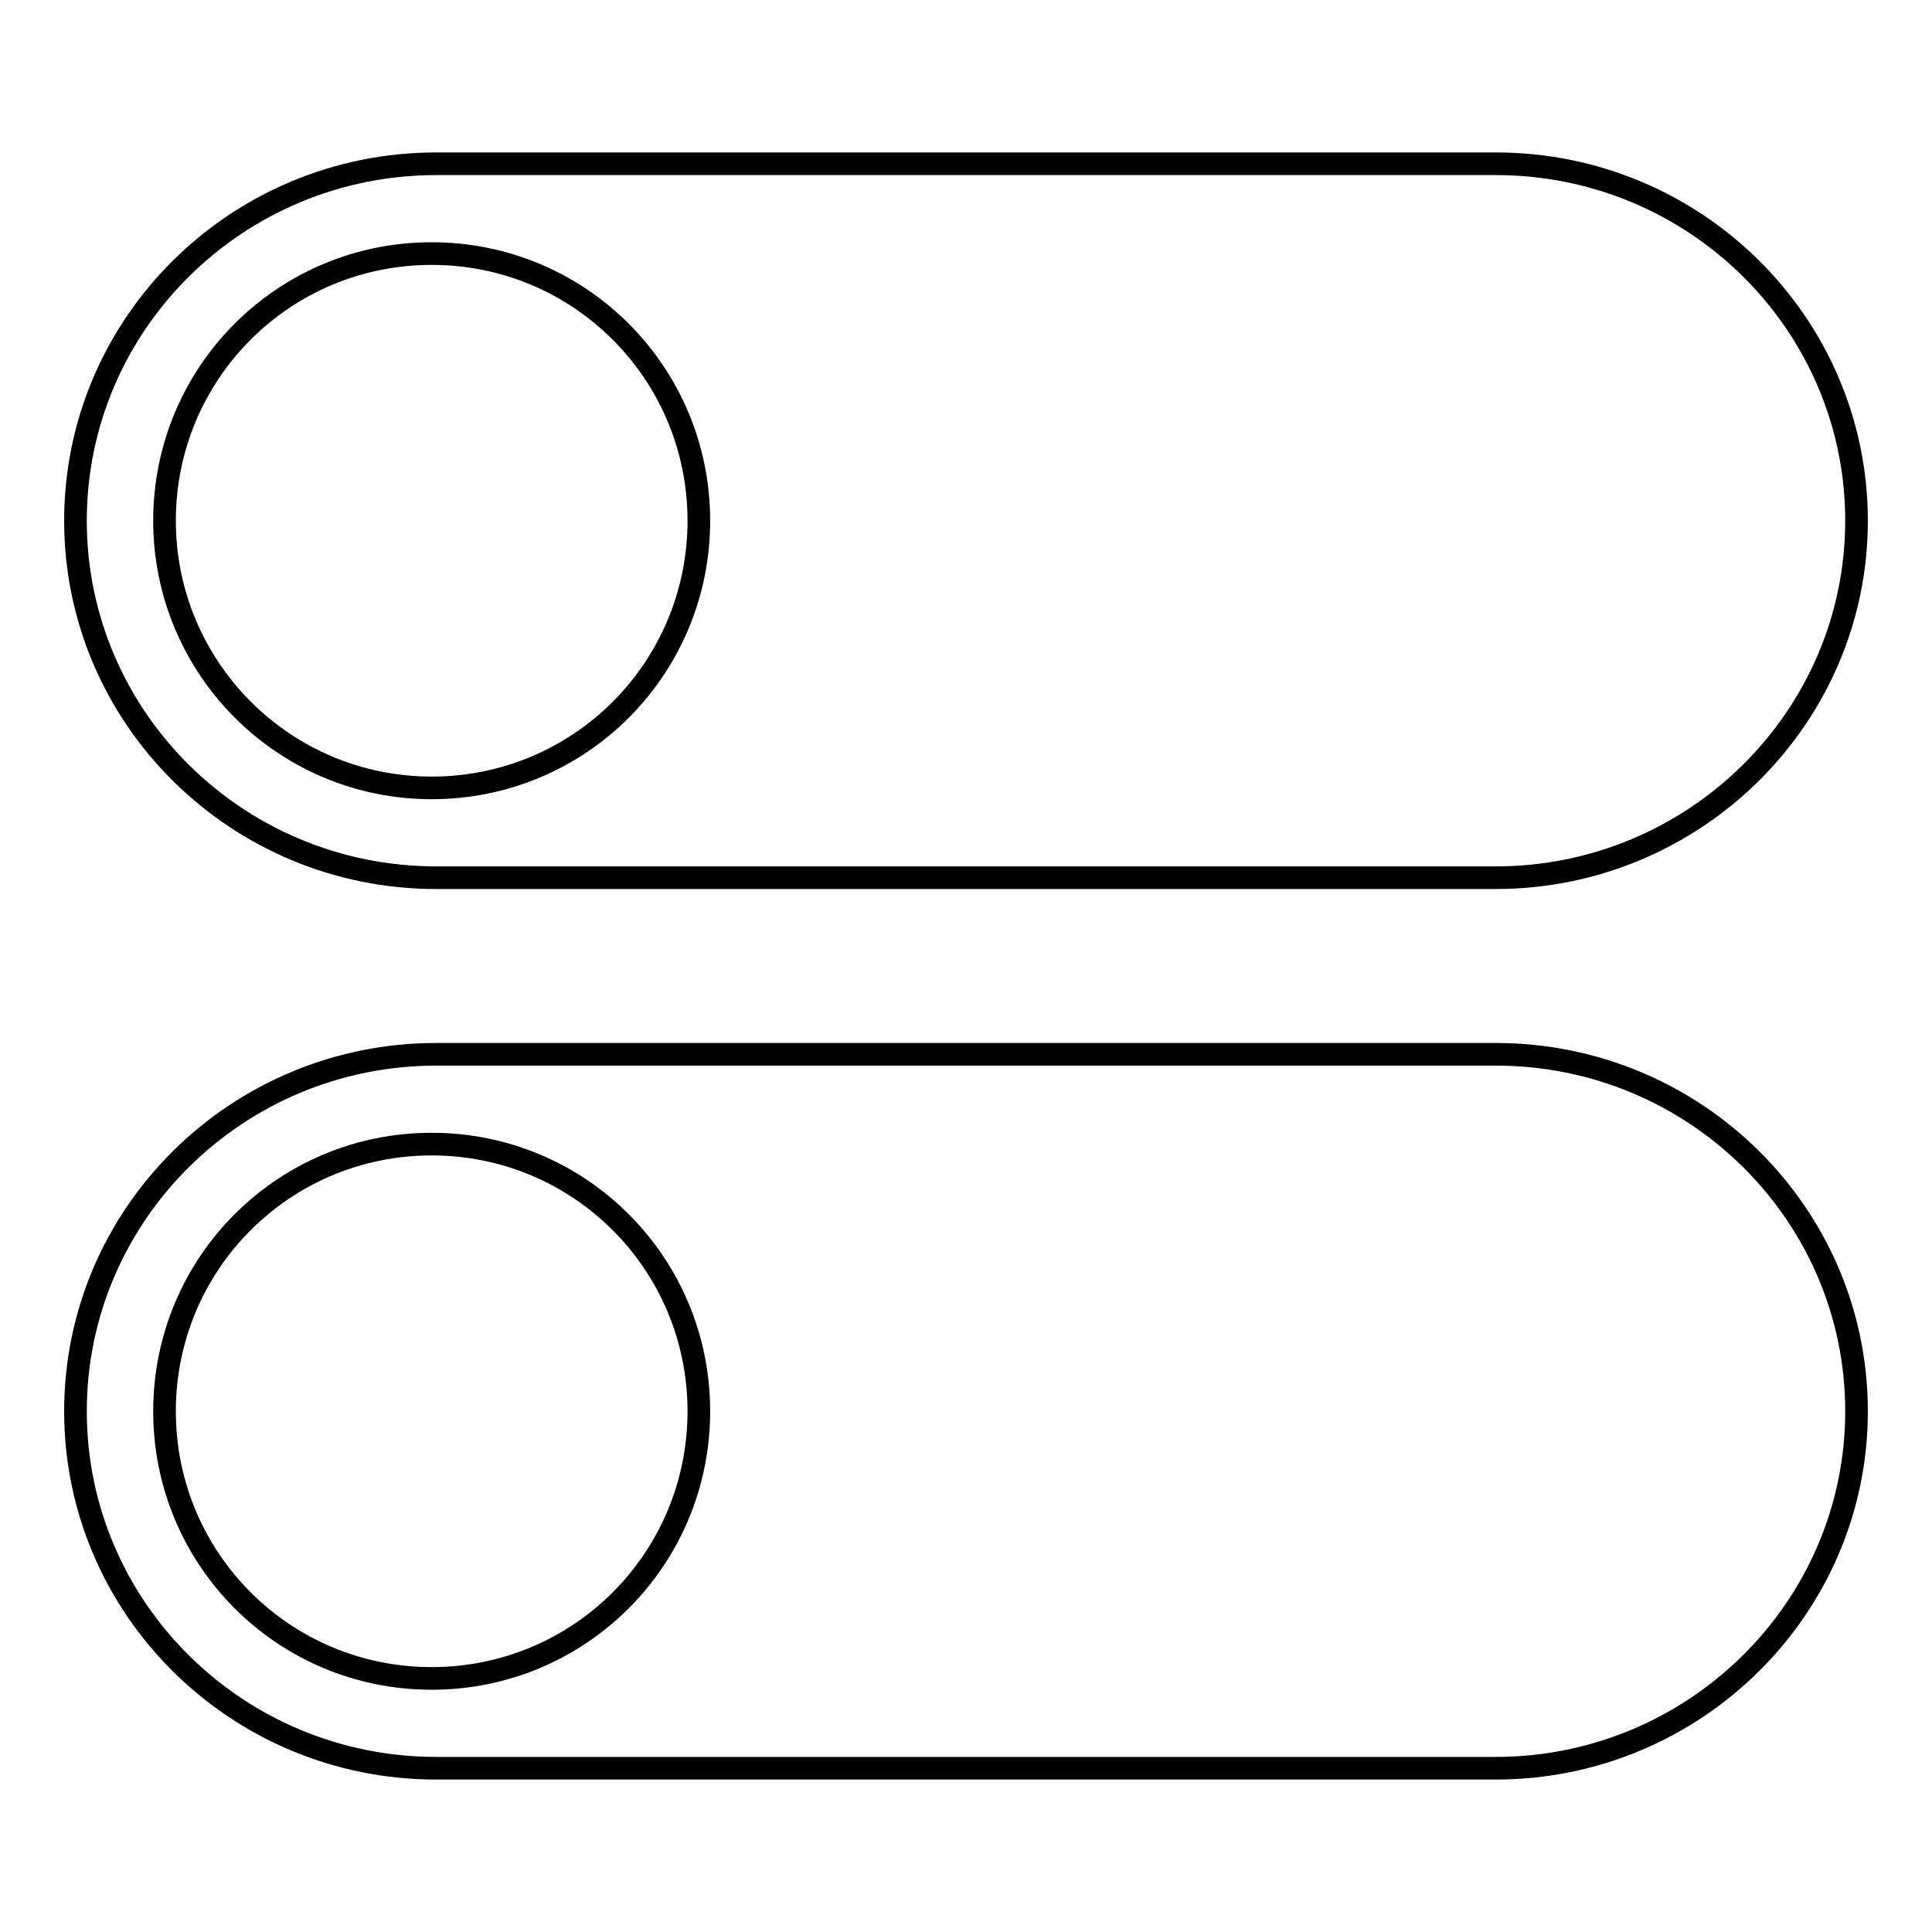
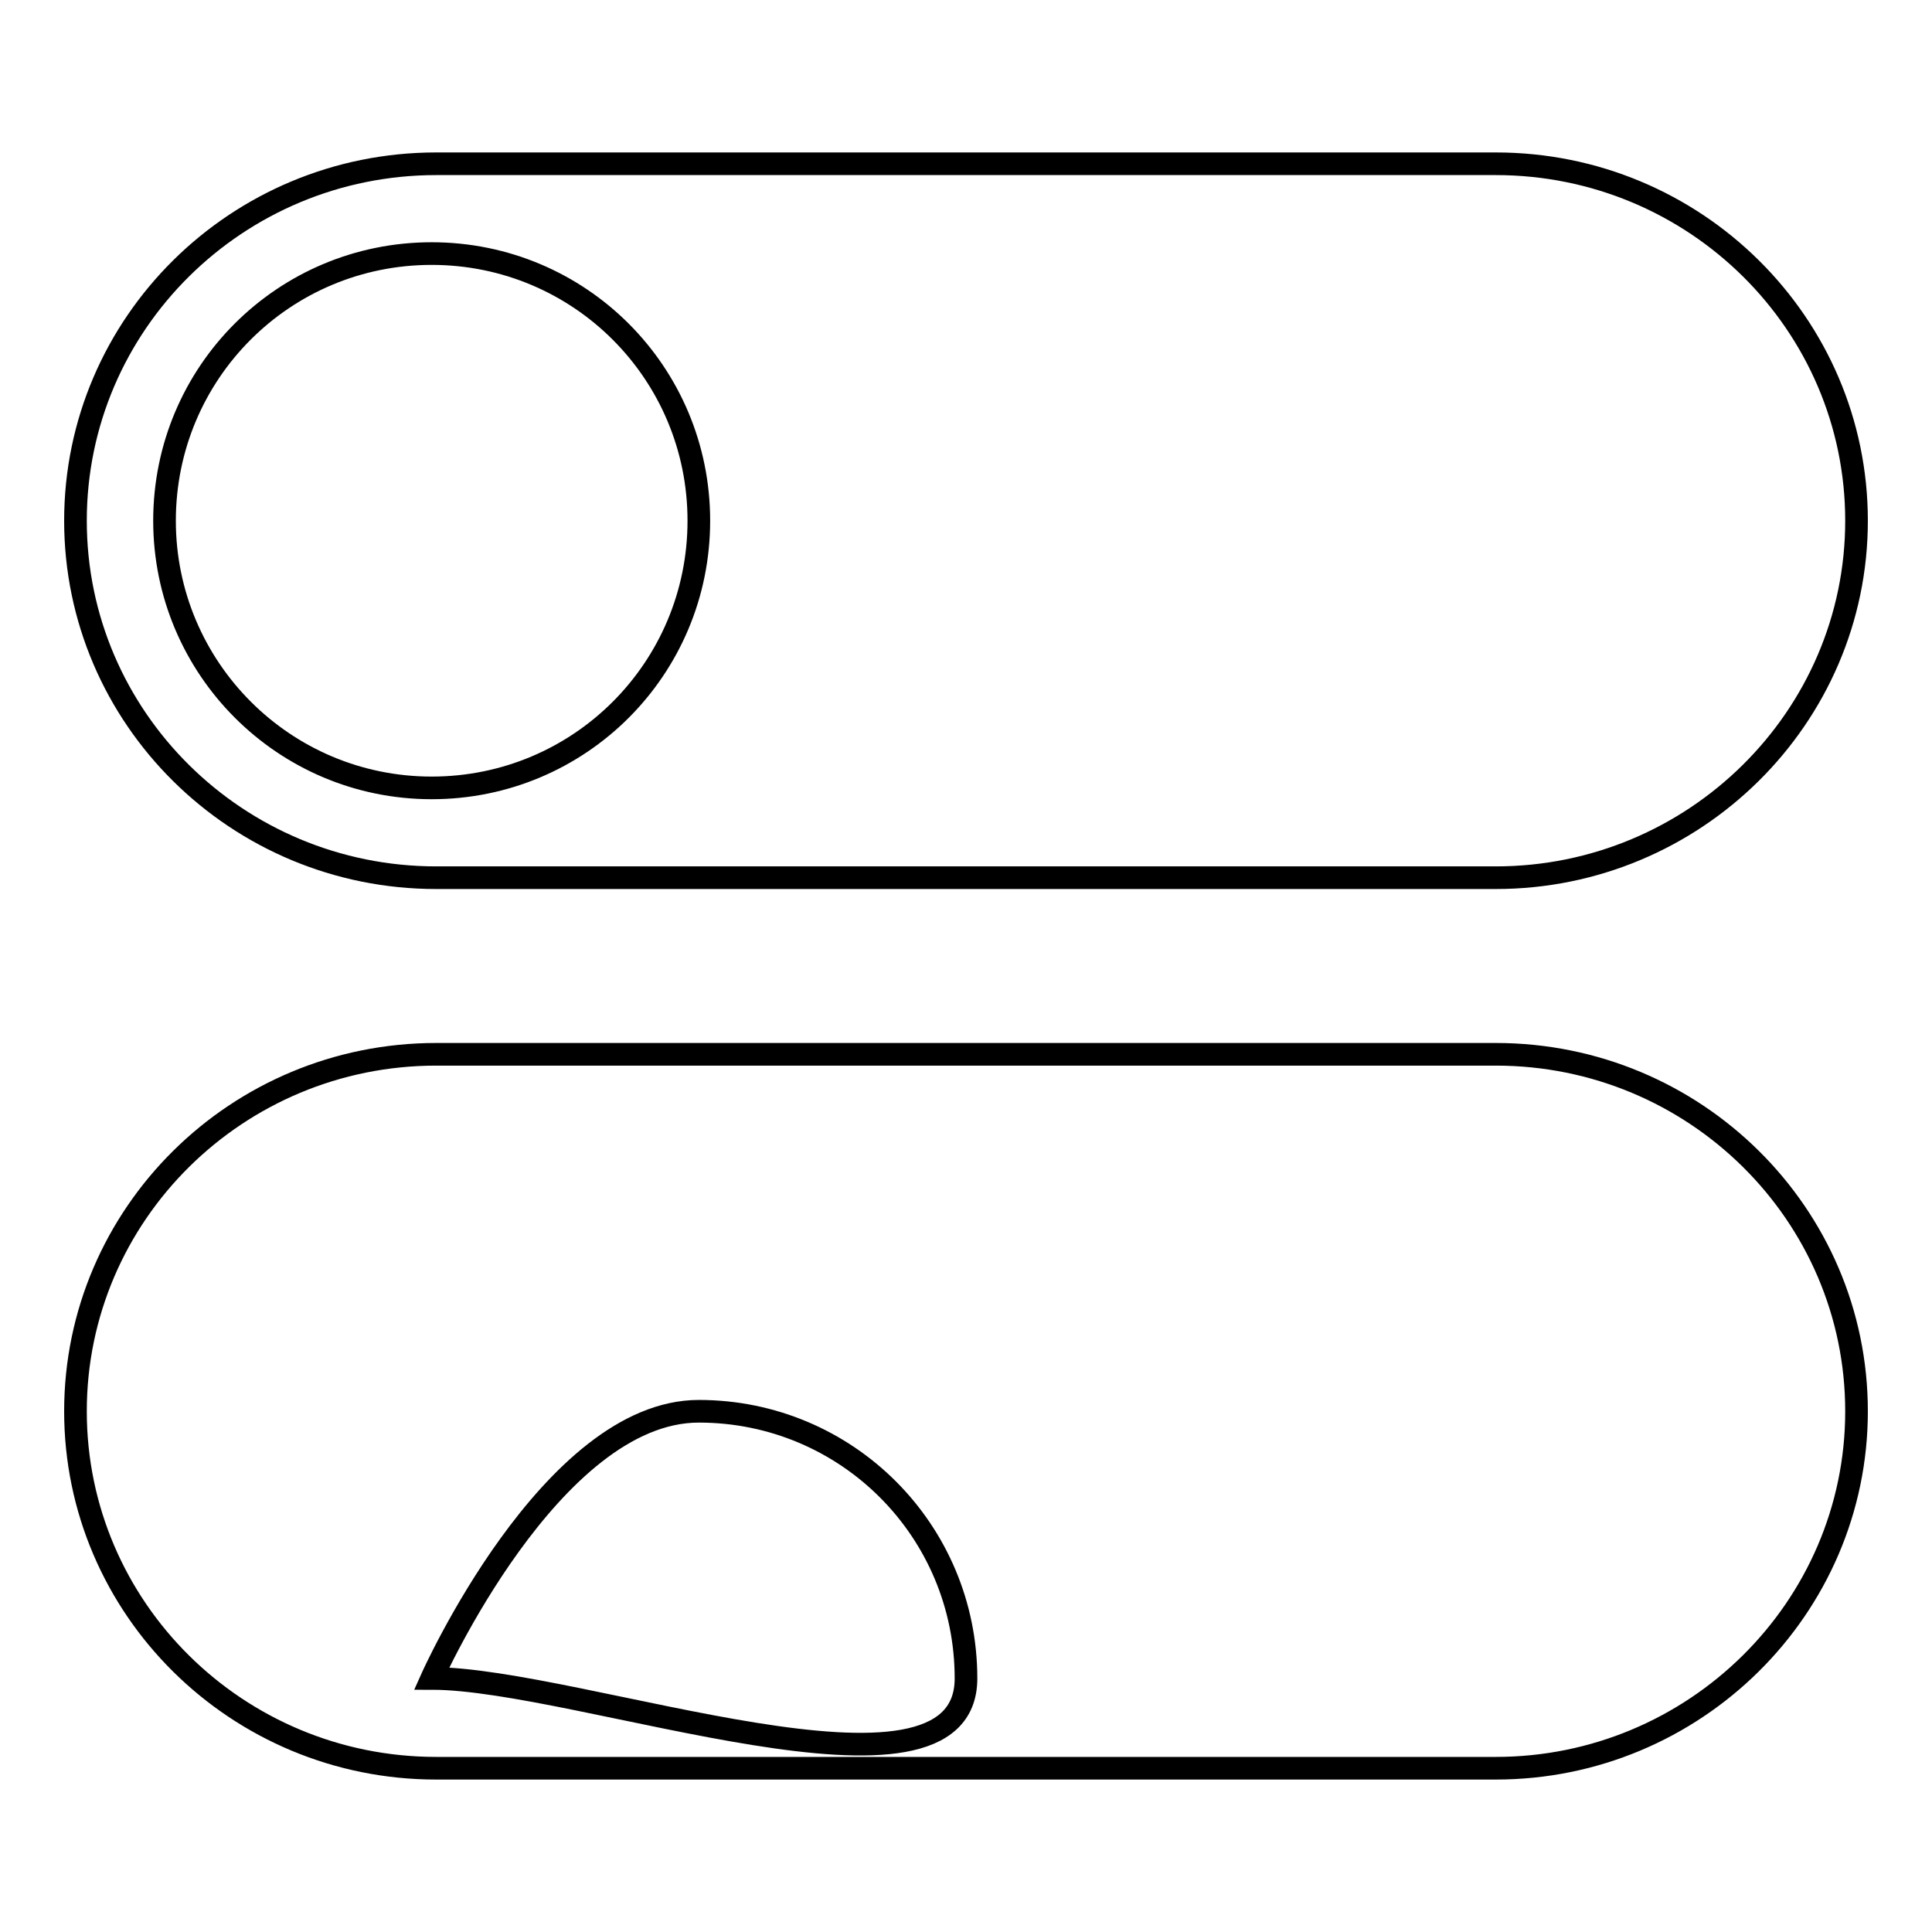
<svg xmlns="http://www.w3.org/2000/svg" version="1.1" x="0px" y="0px" viewBox="0 0 256 256" enable-background="new 0 0 256 256" xml:space="preserve">
  <g>
-     <path stroke-width="3" fill-opacity="0" stroke="#000000" d="M57.8,116.3h140.4c26.3,0,47.8-21.2,47.8-47.3c0-26.1-21.4-47.3-47.8-47.3H57.8C31.4,21.7,10,42.9,10,69 C10,95.1,31.4,116.3,57.8,116.3z M57.2,33.6c19.6,0,35.4,15.8,35.4,35.4c0,19.6-15.8,35.4-35.4,35.4S21.8,88.5,21.8,69 C21.8,49.4,37.6,33.6,57.2,33.6z M198.2,139.7H57.8C31.4,139.7,10,160.9,10,187s21.4,47.3,47.8,47.3h140.4 c26.3,0,47.8-21.2,47.8-47.3S224.6,139.7,198.2,139.7z M57.2,222.4c-19.6,0-35.4-15.8-35.4-35.4s15.8-35.4,35.4-35.4 s35.4,15.8,35.4,35.4S76.8,222.4,57.2,222.4z" />
+     <path stroke-width="3" fill-opacity="0" stroke="#000000" d="M57.8,116.3h140.4c26.3,0,47.8-21.2,47.8-47.3c0-26.1-21.4-47.3-47.8-47.3H57.8C31.4,21.7,10,42.9,10,69 C10,95.1,31.4,116.3,57.8,116.3z M57.2,33.6c19.6,0,35.4,15.8,35.4,35.4c0,19.6-15.8,35.4-35.4,35.4S21.8,88.5,21.8,69 C21.8,49.4,37.6,33.6,57.2,33.6z M198.2,139.7H57.8C31.4,139.7,10,160.9,10,187s21.4,47.3,47.8,47.3h140.4 c26.3,0,47.8-21.2,47.8-47.3S224.6,139.7,198.2,139.7z M57.2,222.4s15.8-35.4,35.4-35.4 s35.4,15.8,35.4,35.4S76.8,222.4,57.2,222.4z" />
  </g>
</svg>